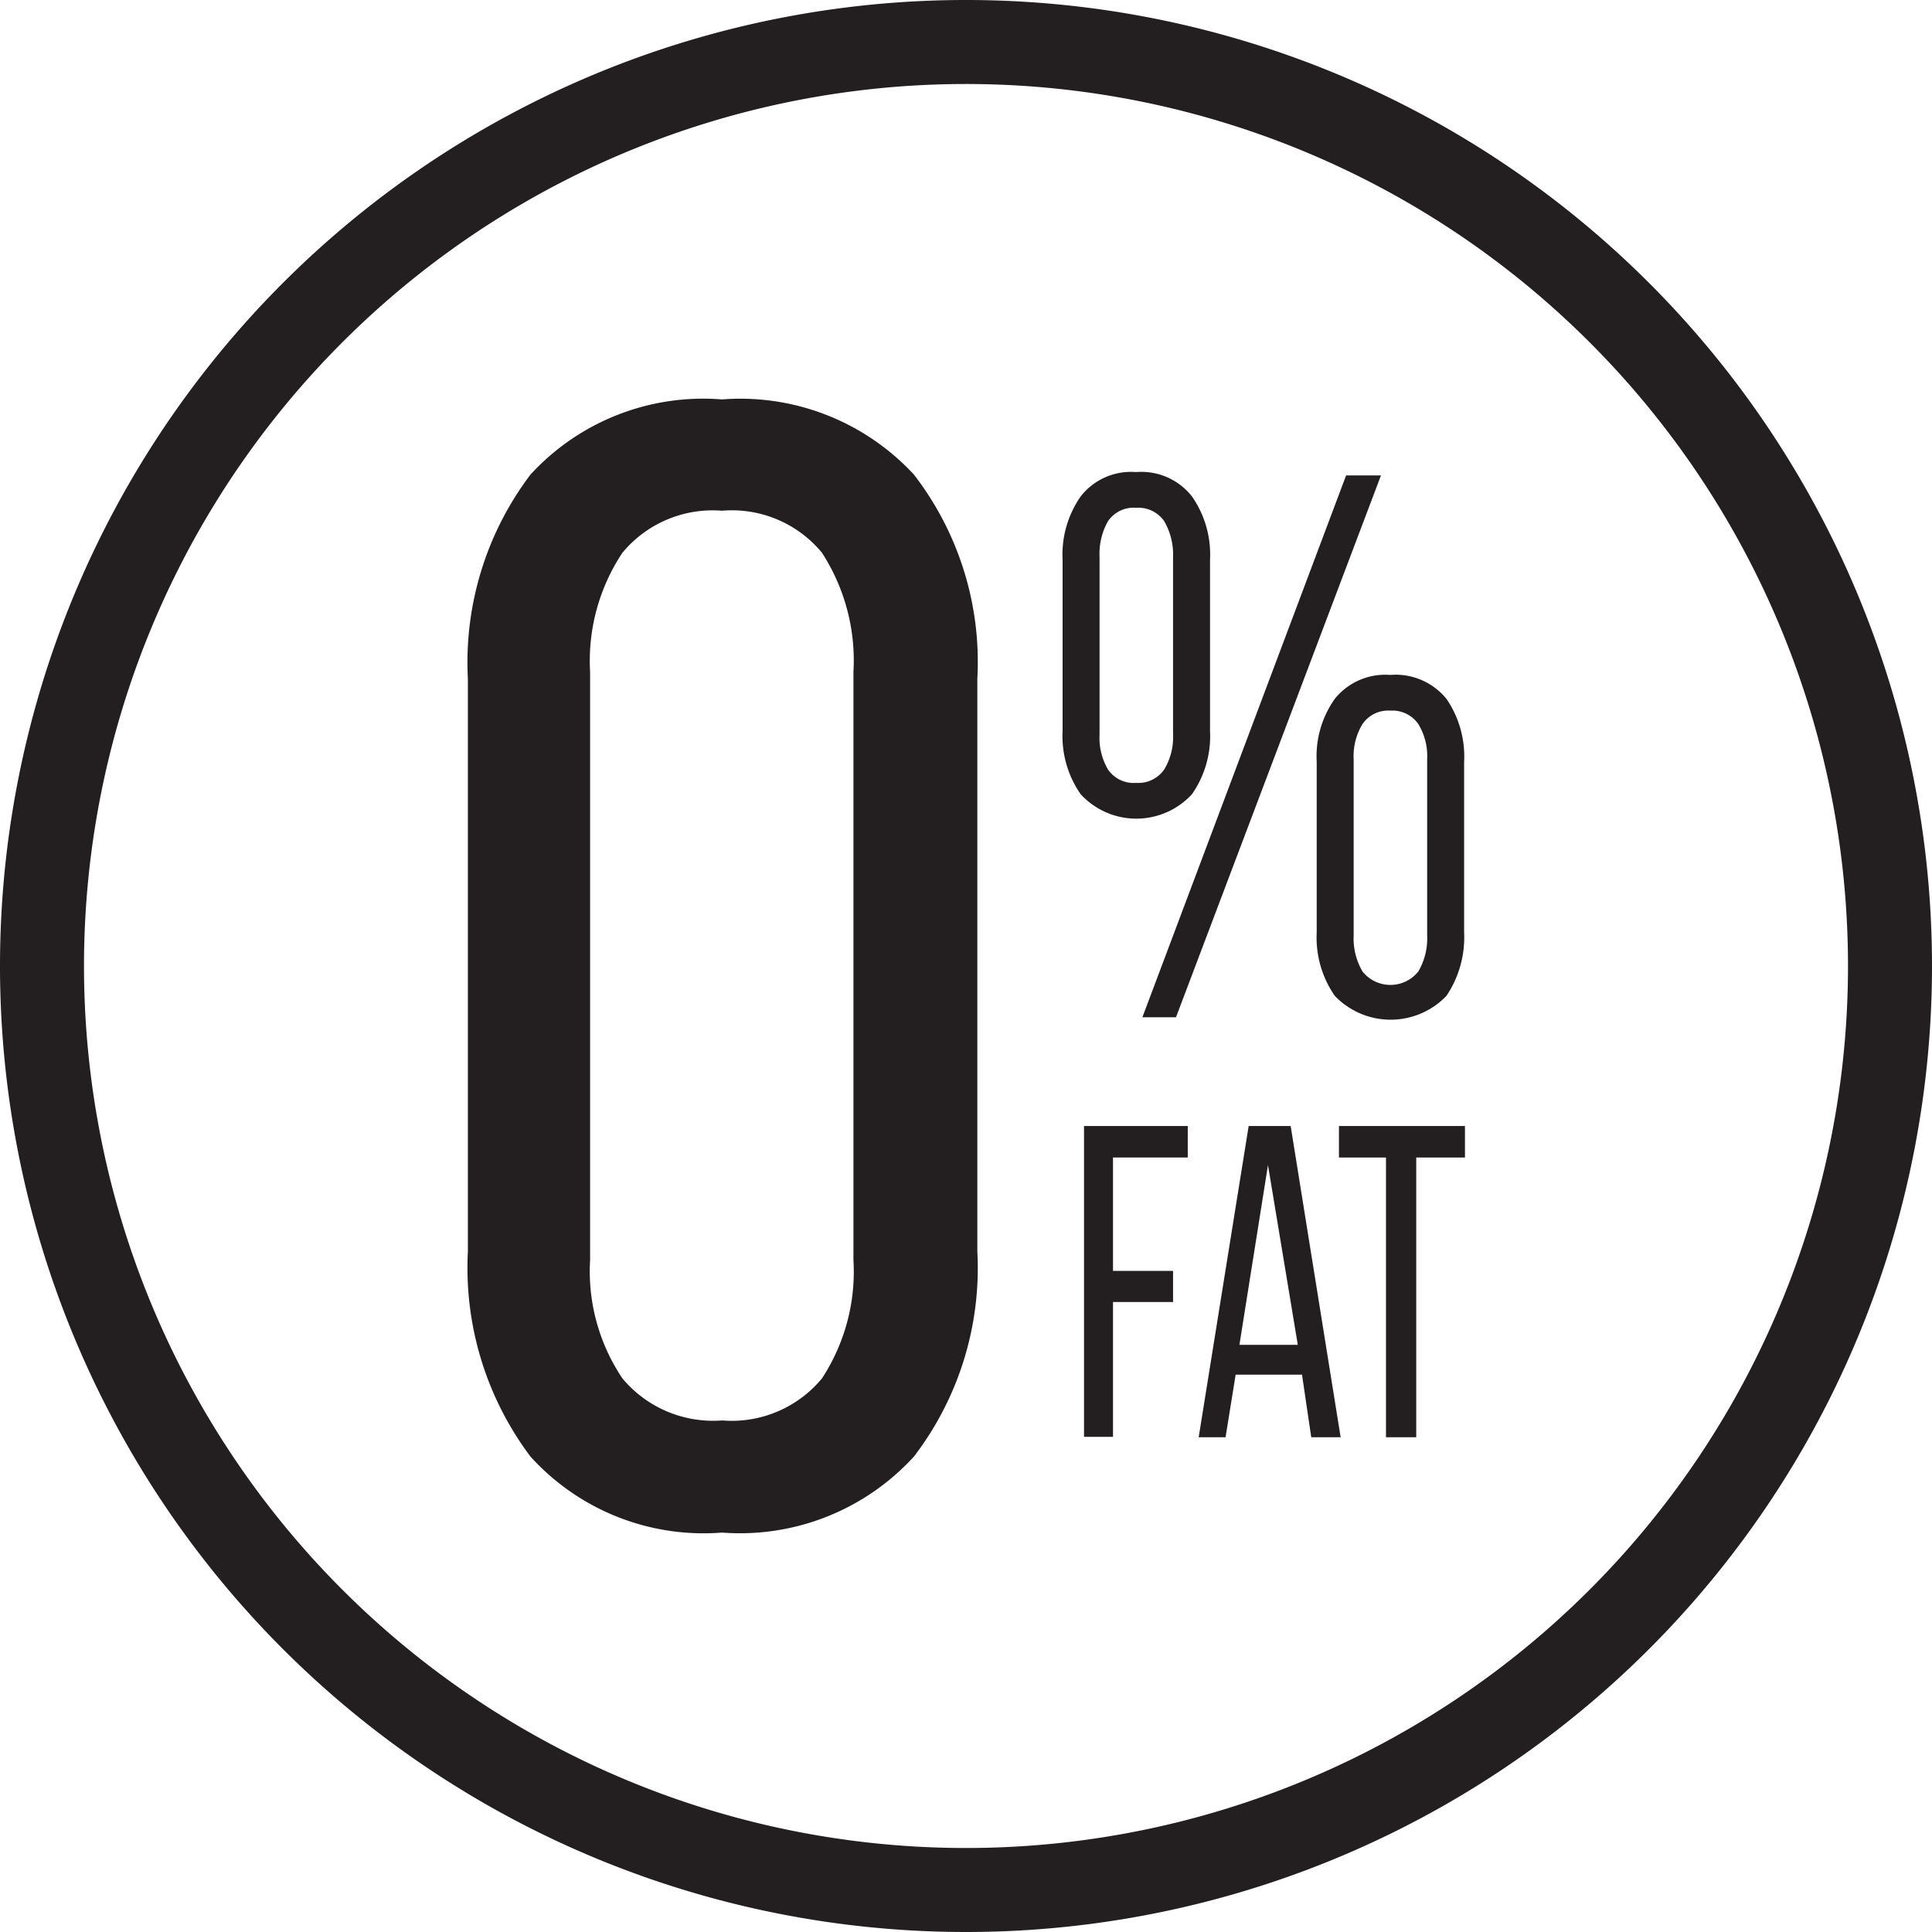
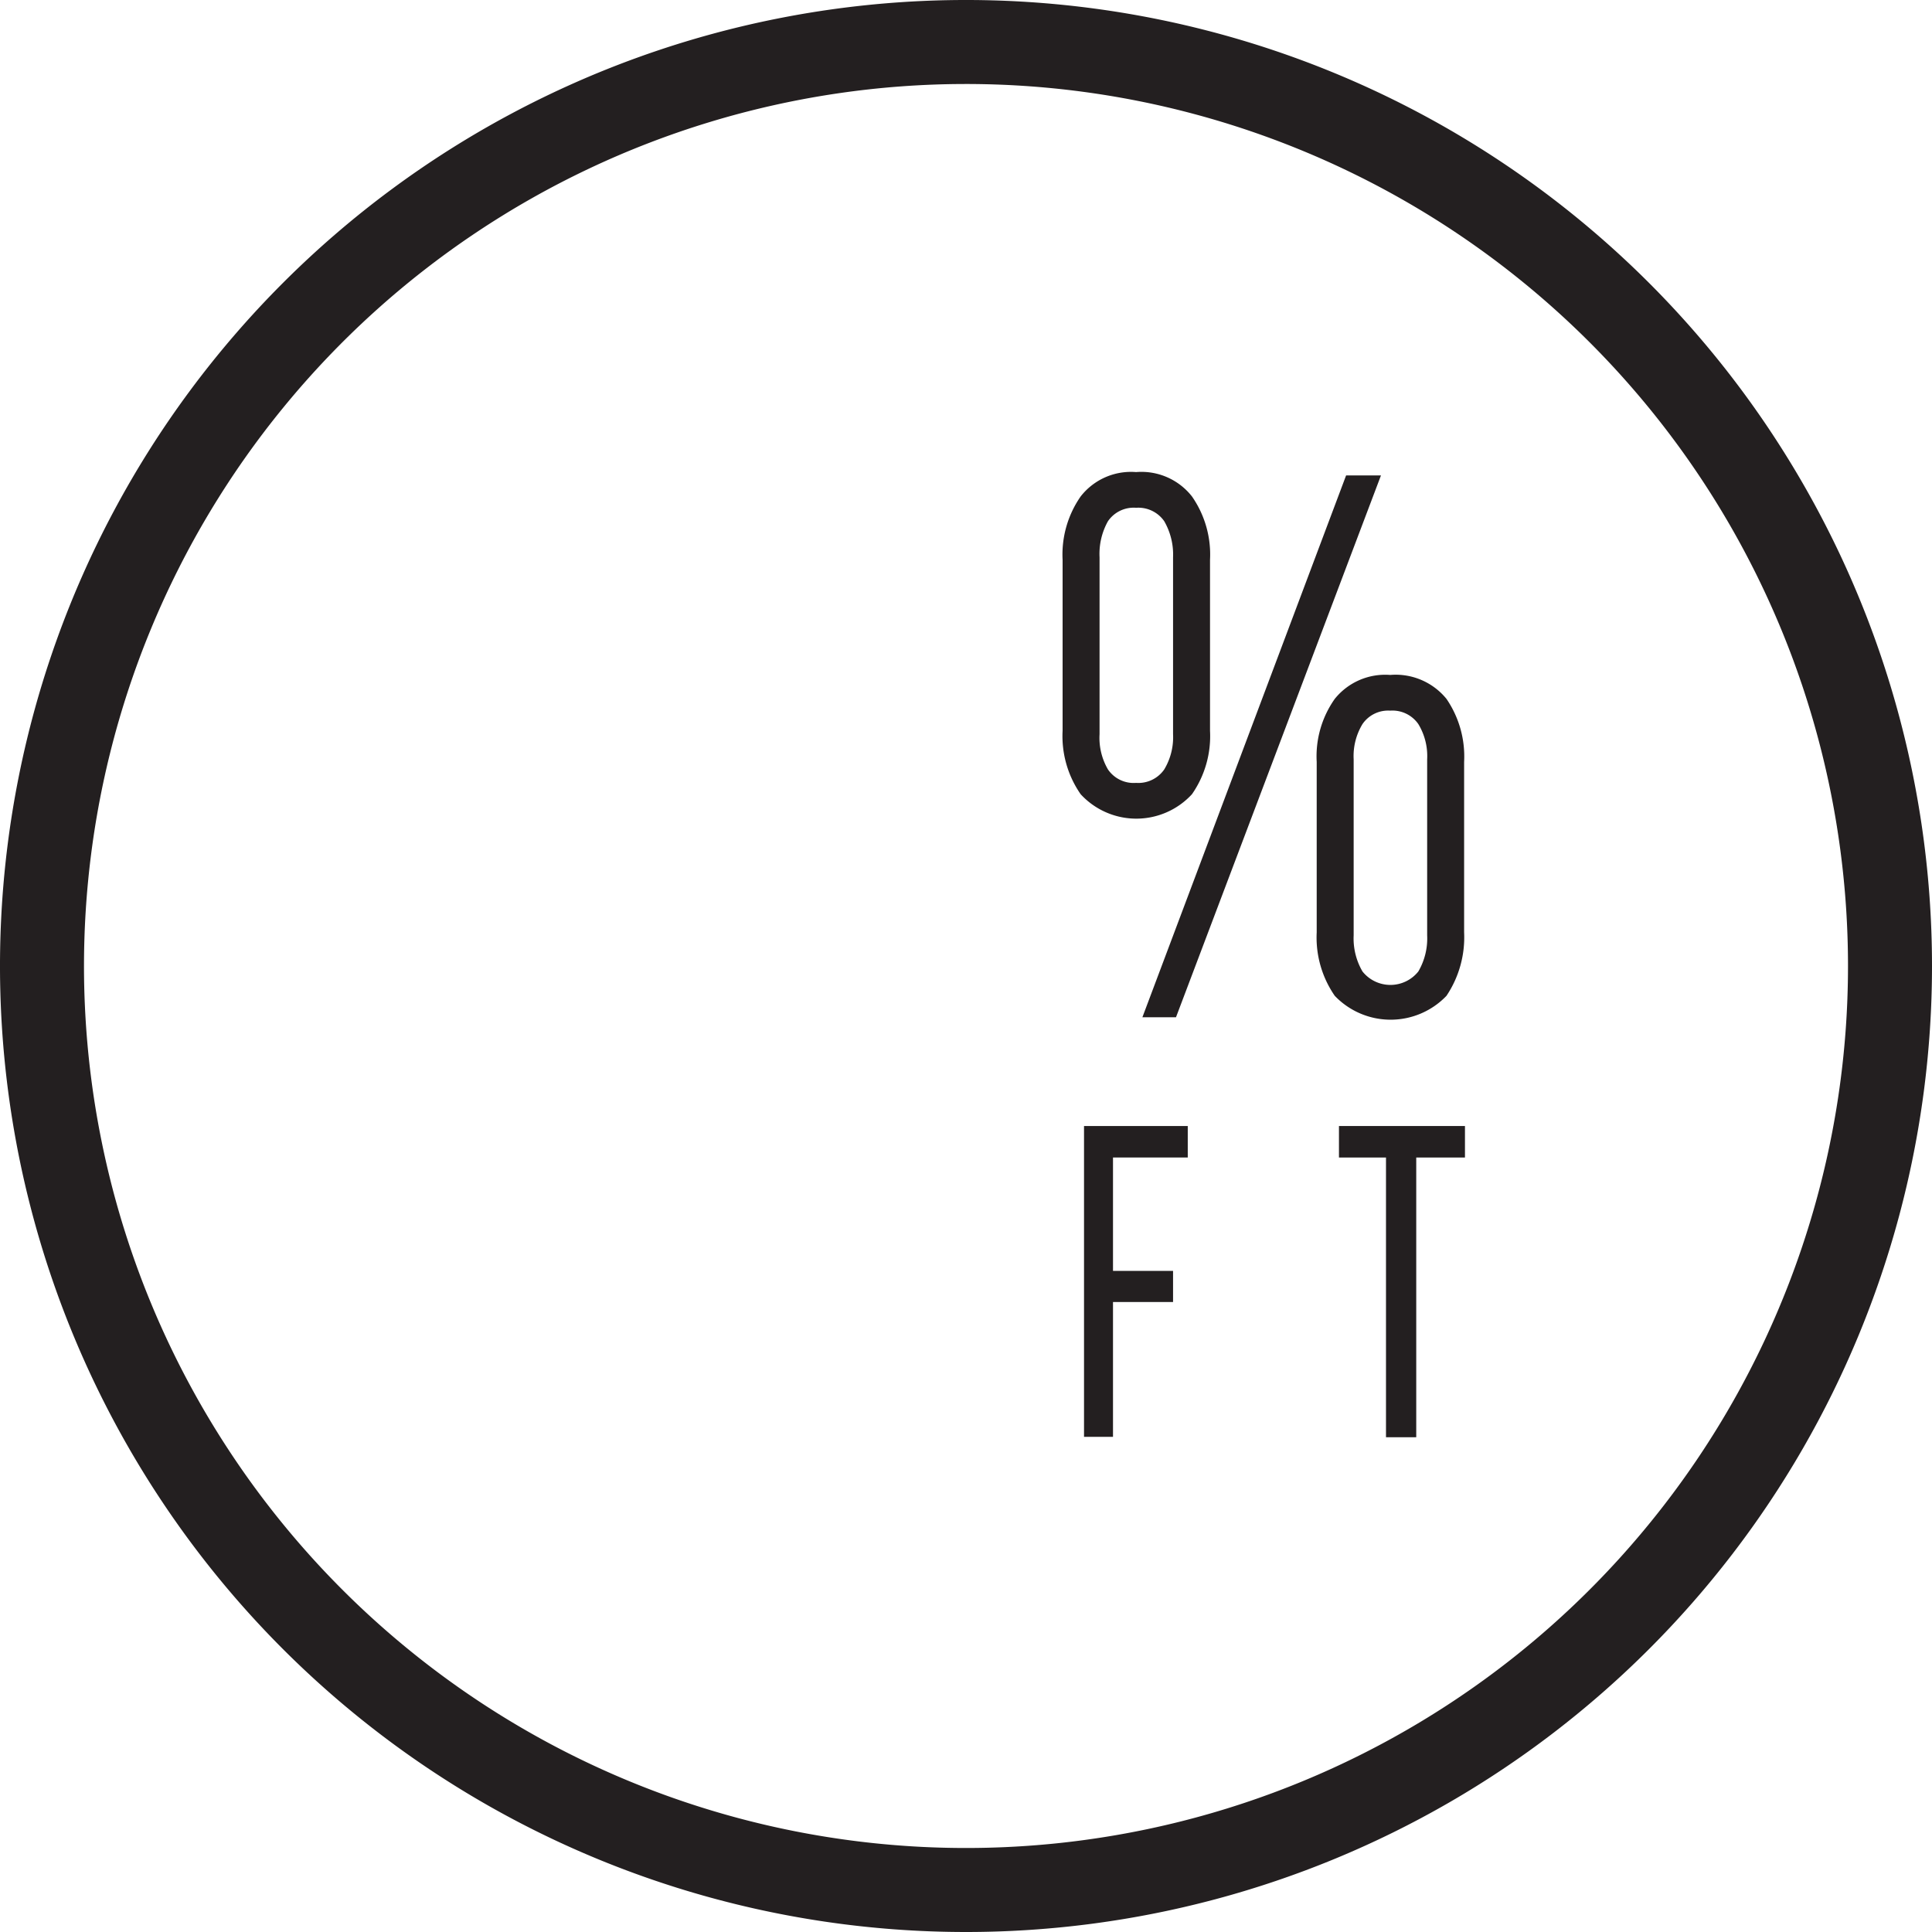
<svg xmlns="http://www.w3.org/2000/svg" id="Layer_1" data-name="Layer 1" viewBox="0 0 46 46">
  <defs>
    <style>.cls-1{fill:#231f20;}</style>
  </defs>
  <title>NoFat</title>
-   <path class="cls-1" d="M11.14,16.16a7.41,7.41,0,0,1,1.49-4.86,5.58,5.58,0,0,1,4.56-1.79,5.63,5.63,0,0,1,4.57,1.79,7.3,7.3,0,0,1,1.51,4.86V29.8a7.38,7.38,0,0,1-1.51,4.88,5.61,5.61,0,0,1-4.57,1.81,5.56,5.56,0,0,1-4.56-1.81,7.48,7.48,0,0,1-1.49-4.88ZM14.05,30a4.57,4.57,0,0,0,.77,2.82,2.81,2.81,0,0,0,2.37,1,2.79,2.79,0,0,0,2.38-1A4.64,4.64,0,0,0,20.32,30V16a4.72,4.72,0,0,0-.75-2.84,2.78,2.78,0,0,0-2.38-1,2.79,2.79,0,0,0-2.37,1A4.65,4.65,0,0,0,14.05,16Z" />
  <path class="cls-1" d="M27.05,11.24a1.53,1.53,0,0,1,1.33.58,2.42,2.42,0,0,1,.43,1.51V17.4a2.42,2.42,0,0,1-.43,1.51,1.8,1.8,0,0,1-2.65,0,2.42,2.42,0,0,1-.43-1.51V13.33a2.42,2.42,0,0,1,.43-1.51A1.52,1.52,0,0,1,27.05,11.24Zm0,.85a.74.74,0,0,0-.67.32,1.59,1.59,0,0,0-.2.86v4.21a1.49,1.49,0,0,0,.2.84.74.74,0,0,0,.67.32.75.75,0,0,0,.67-.32,1.49,1.49,0,0,0,.21-.84V13.27a1.59,1.59,0,0,0-.21-.86A.75.75,0,0,0,27.05,12.09Zm5.83-.77L28,24.22H27.2l4.85-12.9Zm.22,4.75a1.56,1.56,0,0,1,1.34.57,2.43,2.43,0,0,1,.42,1.5V22.2a2.5,2.5,0,0,1-.42,1.51,1.84,1.84,0,0,1-2.66,0,2.44,2.44,0,0,1-.43-1.51V18.14a2.37,2.37,0,0,1,.43-1.5A1.54,1.54,0,0,1,33.1,16.07Zm0,.85a.74.74,0,0,0-.66.32,1.47,1.47,0,0,0-.21.84v4.19a1.56,1.56,0,0,0,.21.86.85.85,0,0,0,1.33,0,1.56,1.56,0,0,0,.21-.86V18.08a1.47,1.47,0,0,0-.21-.84A.75.75,0,0,0,33.1,16.92Z" />
  <path class="cls-1" d="M27.93,30.26V31H26.5v3.21h-.69V26.81h2.47v.75H26.5v2.7Z" />
-   <path class="cls-1" d="M29.42,32.73l-.24,1.49h-.64l1.19-7.41h1l1.19,7.41h-.7L31,32.73Zm.09-.71H30.9l-.71-4.28Z" />
  <path class="cls-1" d="M33,34.22V27.56H31.88v-.75h3v.75H33.72v6.66Z" />
  <path class="cls-1" d="M23,46A23,23,0,1,1,46,23,23,23,0,0,1,23,46ZM23,2A21,21,0,1,0,44,23,21,21,0,0,0,23,2Z" />
</svg>